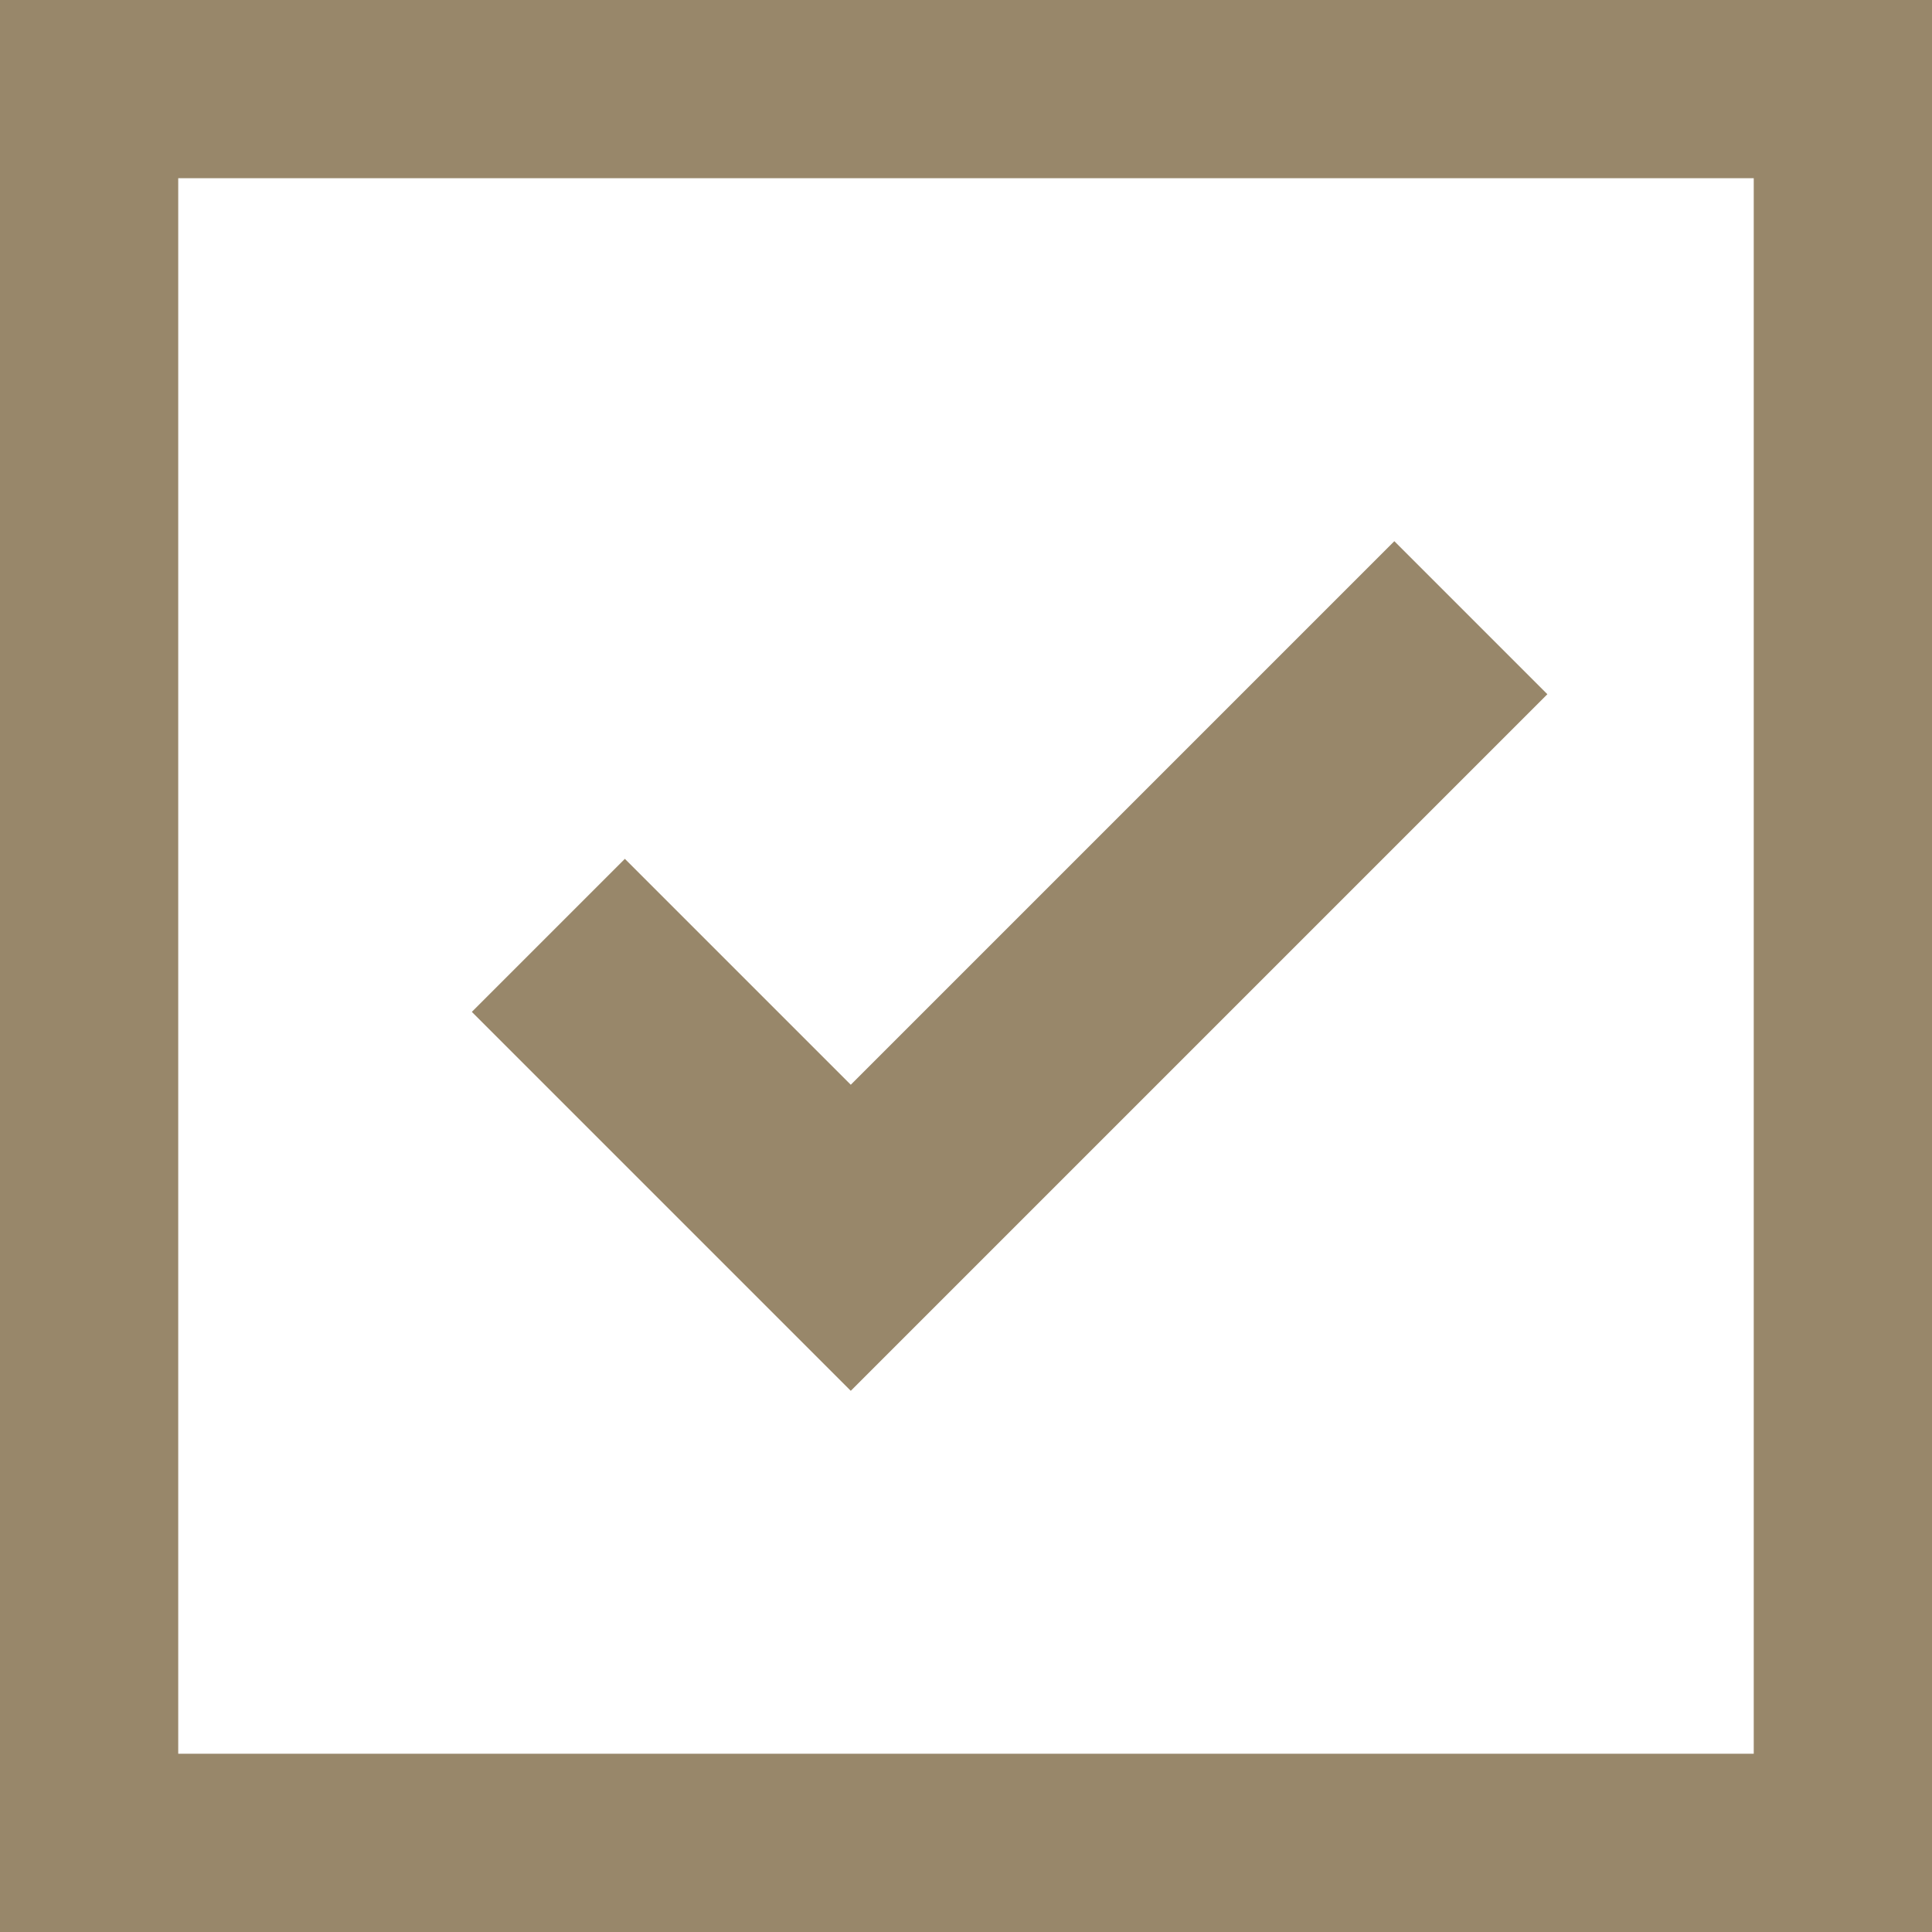
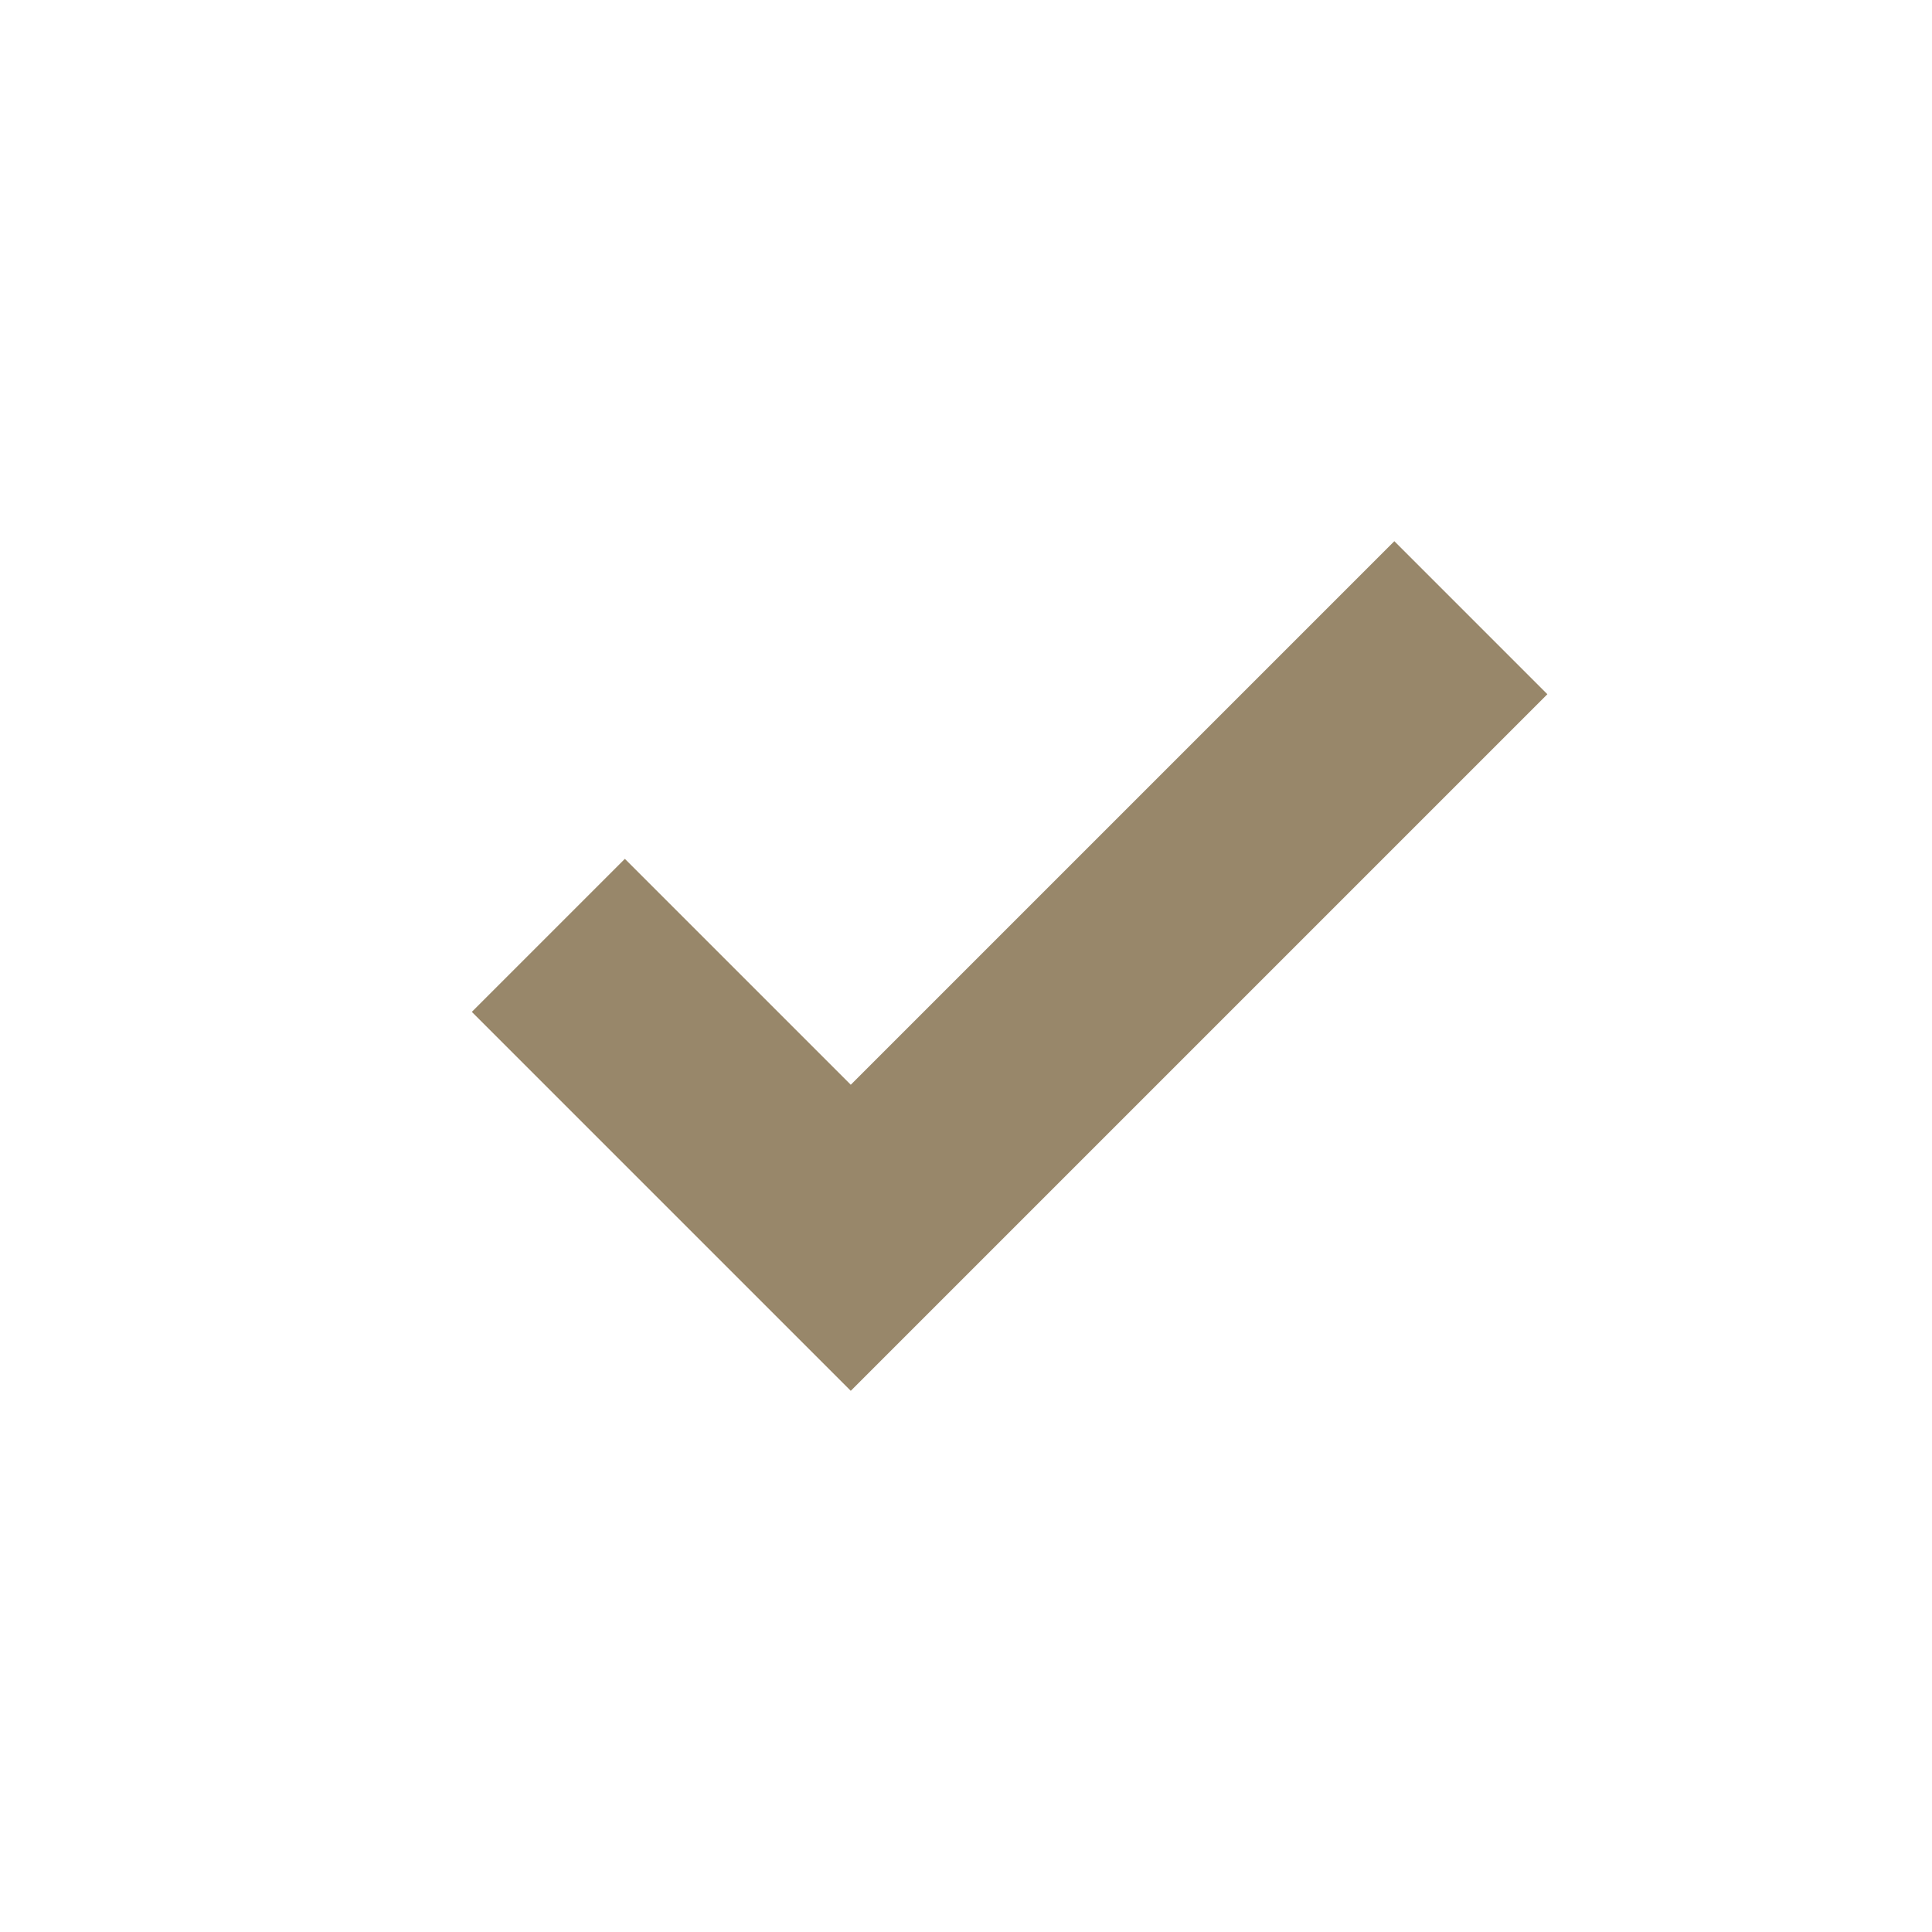
<svg xmlns="http://www.w3.org/2000/svg" id="_레이어_2" data-name="레이어 2" viewBox="0 0 569.76 569.76">
  <defs>
    <style>
      .cls-1 {
        fill: #98876a;
      }
    </style>
  </defs>
  <g id="_依x5F_1" data-name="—依x5F 1">
    <g>
      <polygon class="cls-1" points="411.2 159.6 250.9 319.9 184.28 253.28 139.15 298.41 250.9 410.16 456.33 204.73 411.2 159.6" />
-       <path class="cls-1" d="m0,0v569.76h569.76V0H0Zm52.56,517.19V52.56h464.63v464.63H52.56Z" />
    </g>
  </g>
</svg>